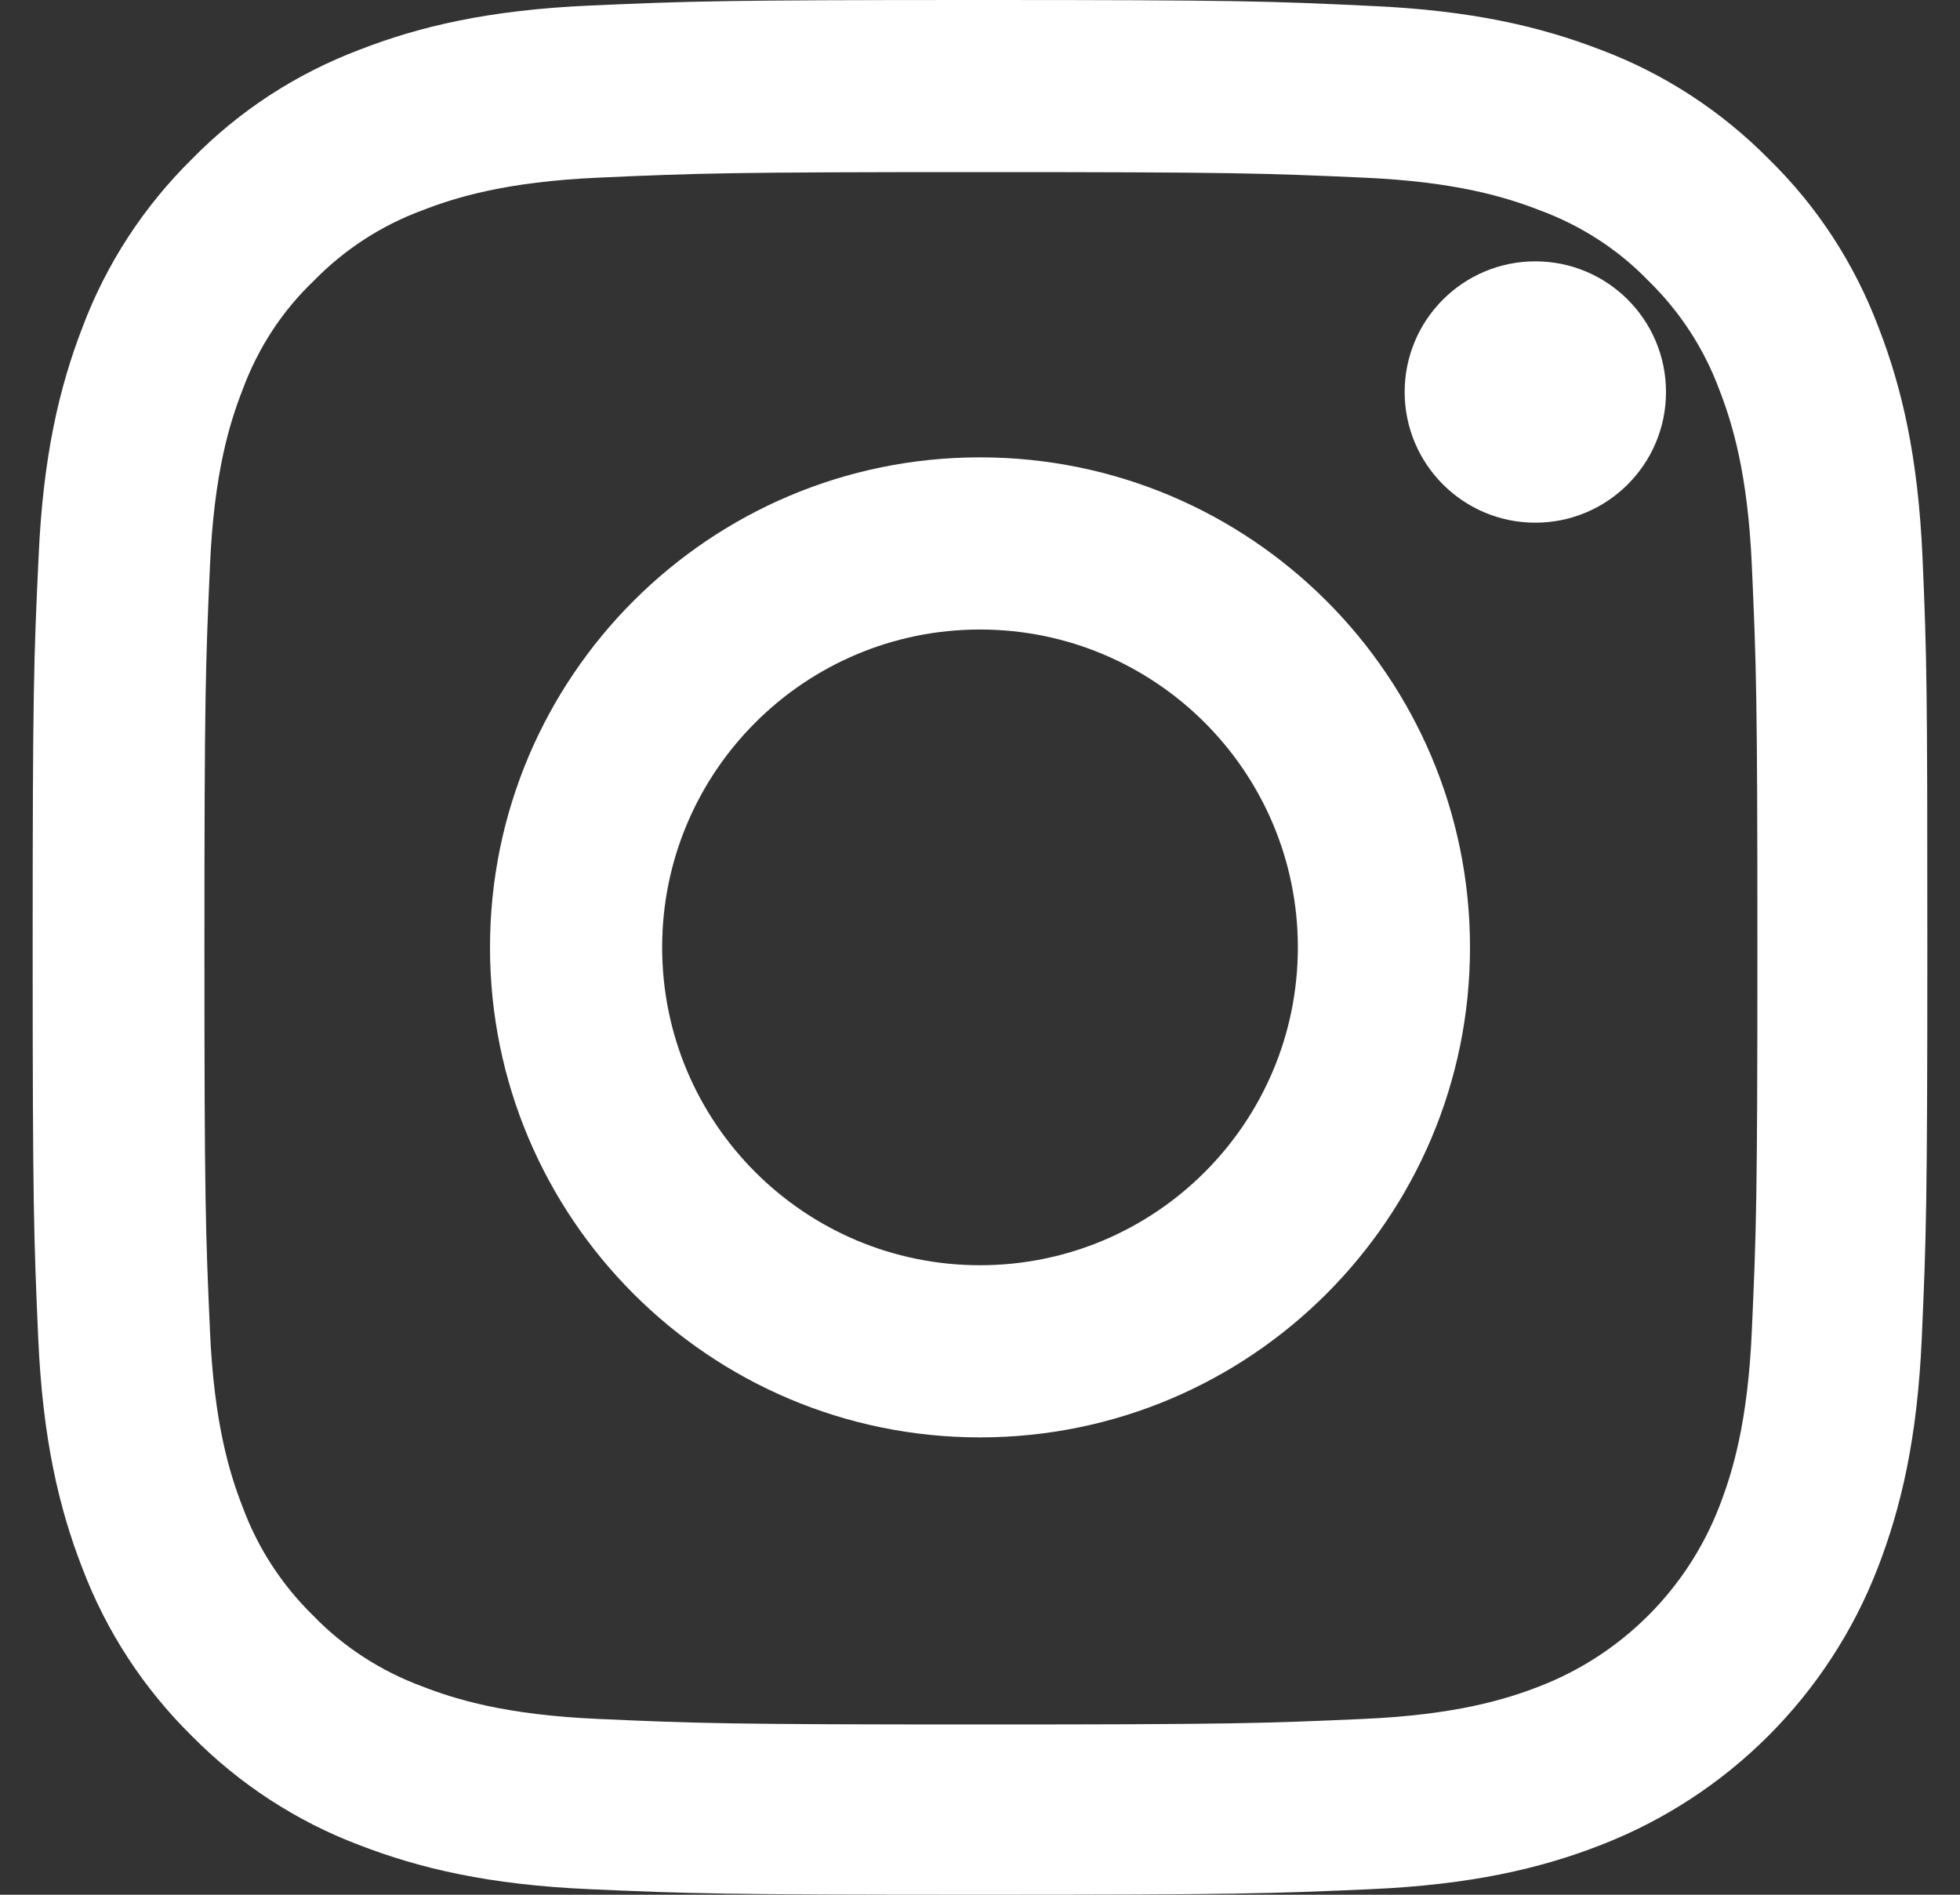
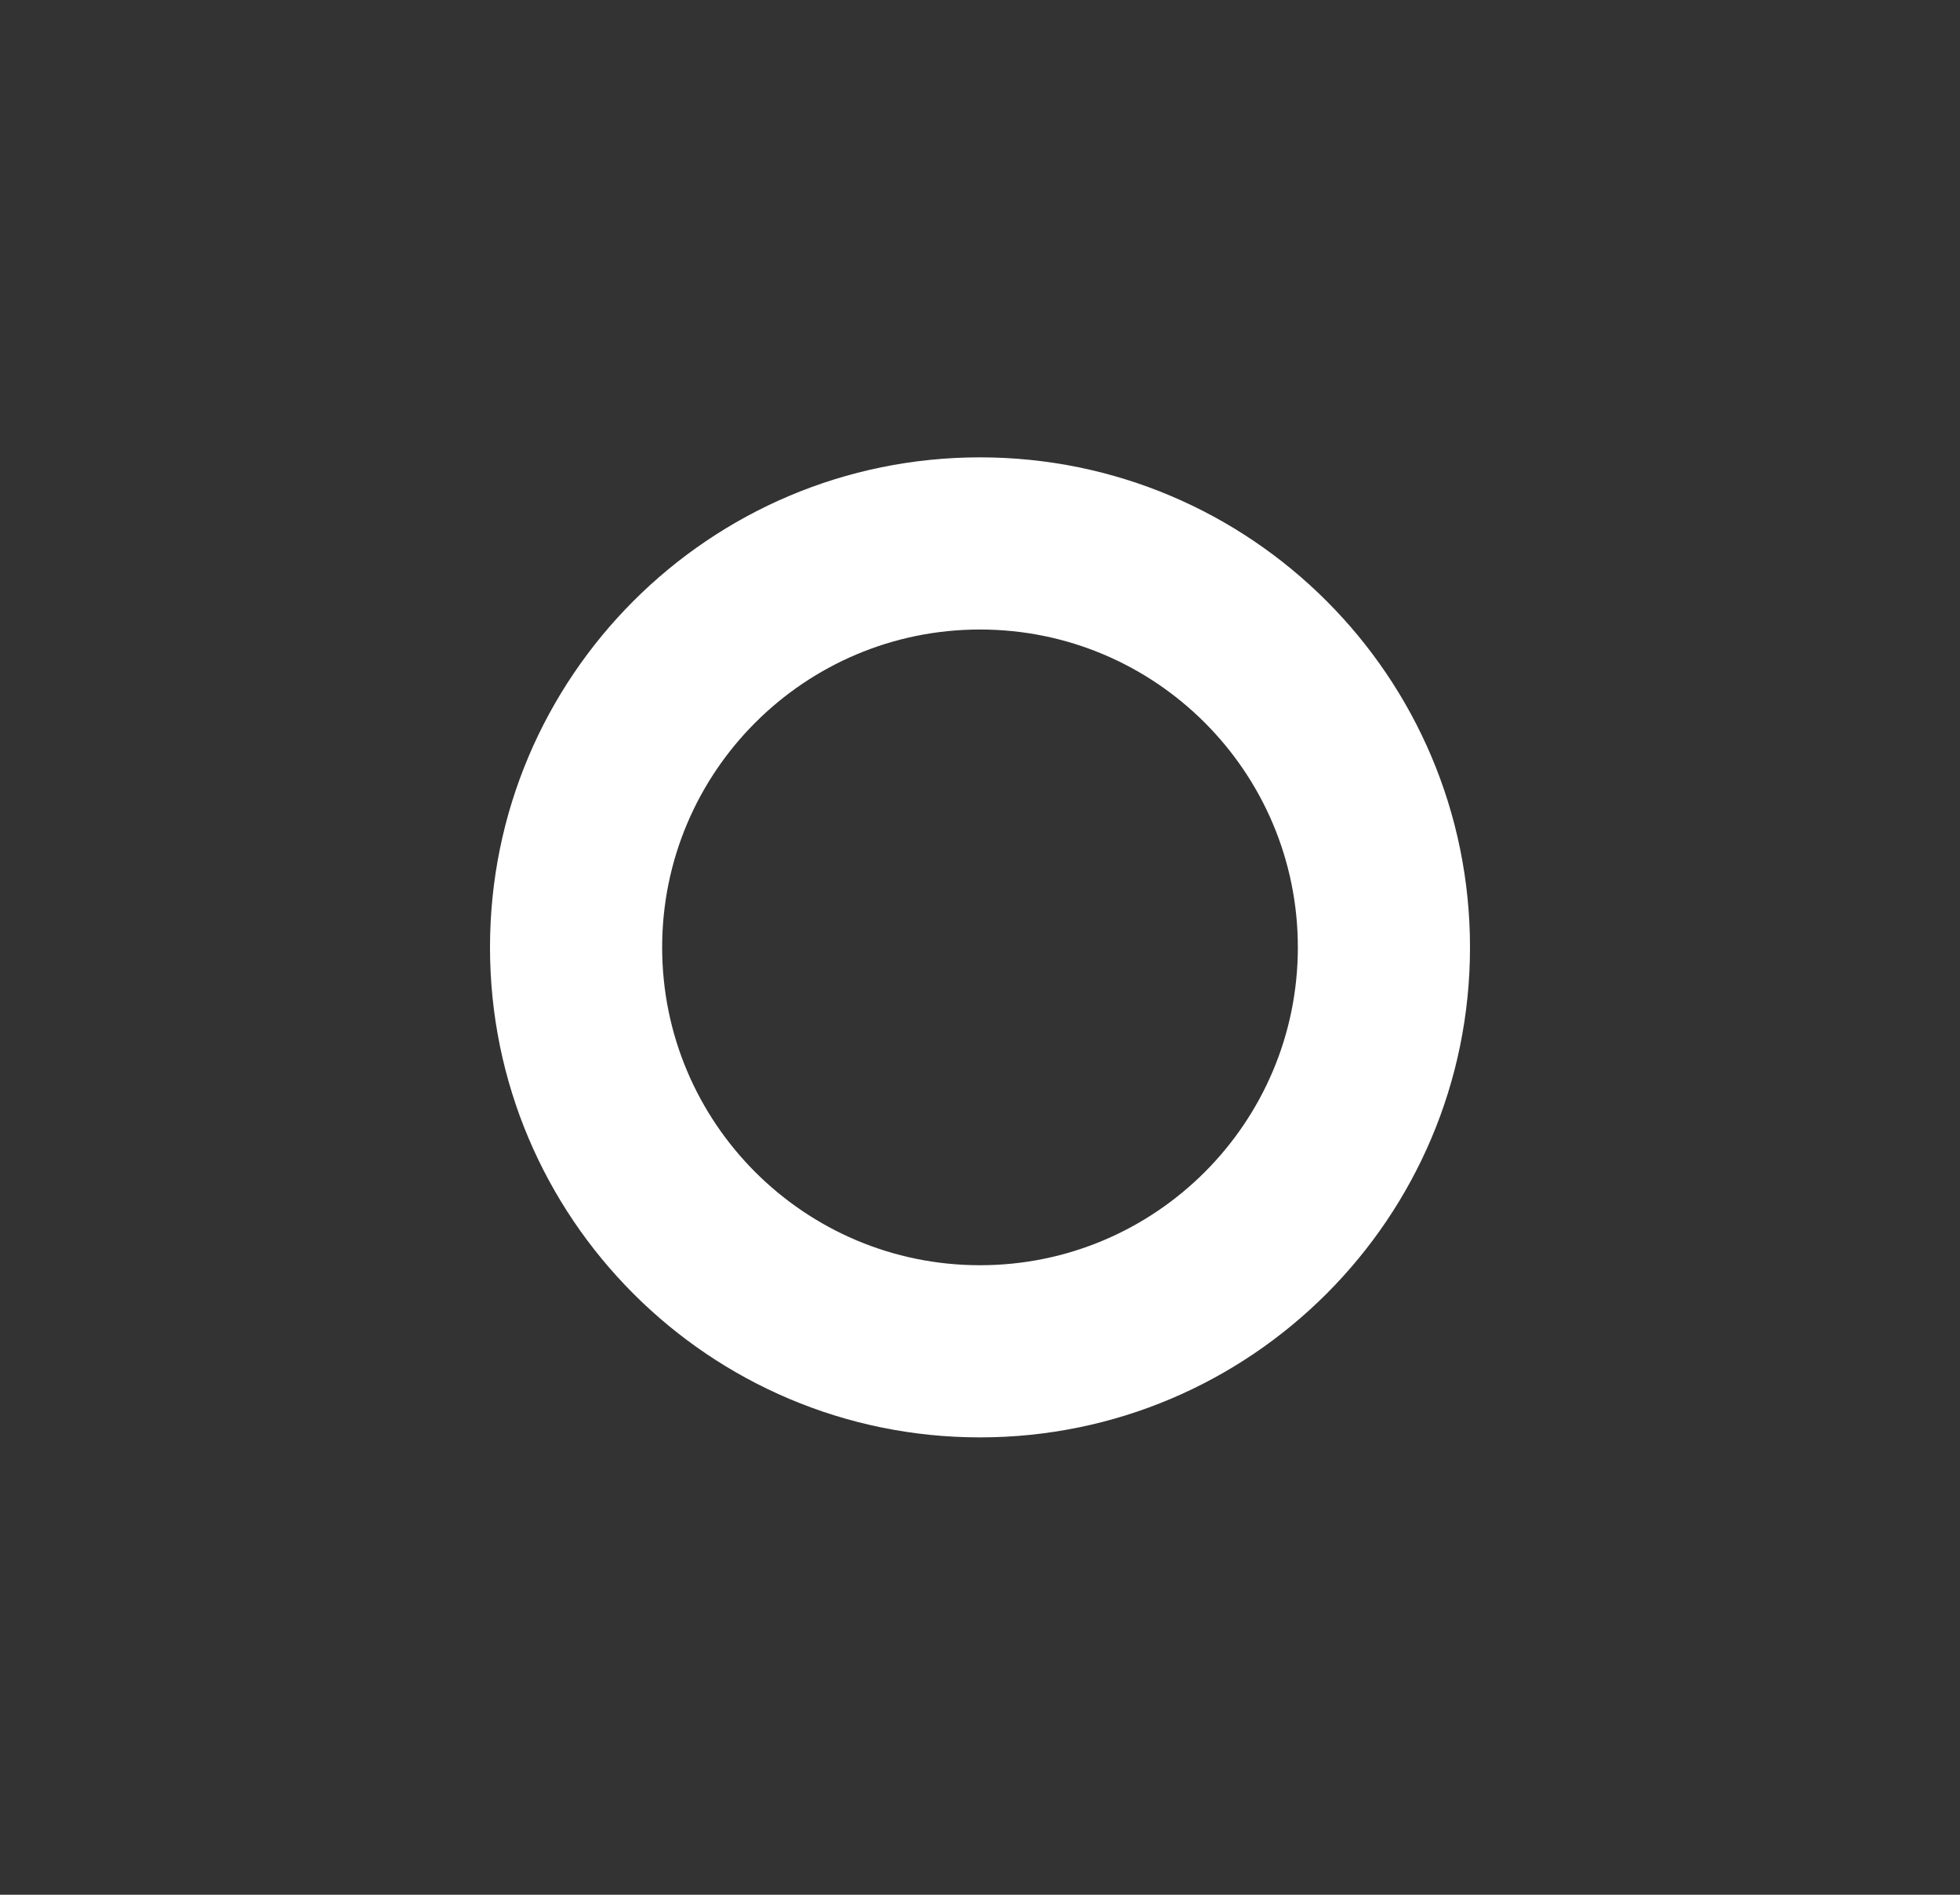
<svg xmlns="http://www.w3.org/2000/svg" width="30px" height="29px" viewBox="0 0 30 29" version="1.1">
  <rect x="0" y="0" width="30" height="29" fill="#333333" stroke="none" />
  <title>instagram</title>
  <desc>Created with Sketch.</desc>
  <g id="Page-1" stroke="none" stroke-width="1" fill="none" fill-rule="evenodd">
    <g id="instagram" transform="translate(0, 0)" fill="#FFFFFF" fill-rule="nonzero">
-       <path d="M29.426,8.526 C29.358,6.985 29.109,5.926 28.752,5.008 C28.384,4.034 27.817,3.161 27.075,2.436 C26.349,1.7 25.471,1.127 24.508,0.765 C23.585,0.408 22.53,0.159 20.989,0.091 C19.437,0.017 18.944,0 15.006,0 C11.068,0 10.575,0.017 9.028,0.085 C7.487,0.153 6.427,0.402 5.509,0.759 C4.534,1.127 3.662,1.694 2.936,2.436 C2.2,3.161 1.628,4.039 1.265,5.002 C0.908,5.926 0.659,6.979 0.591,8.52 C0.517,10.073 0.5,10.566 0.5,14.503 C0.5,18.44 0.517,18.933 0.585,20.48 C0.653,22.021 0.902,23.08 1.259,23.998 C1.628,24.972 2.2,25.845 2.936,26.57 C3.662,27.306 4.54,27.878 5.503,28.241 C6.427,28.598 7.481,28.847 9.022,28.915 C10.569,28.983 11.062,29 15,29 C18.938,29 19.431,28.983 20.978,28.915 C22.519,28.847 23.579,28.598 24.497,28.241 C26.446,27.487 27.987,25.947 28.741,23.998 C29.098,23.074 29.347,22.021 29.415,20.48 C29.483,18.933 29.5,18.44 29.5,14.503 C29.5,10.566 29.494,10.073 29.426,8.526 Z M26.814,20.366 C26.752,21.783 26.514,22.547 26.316,23.057 C25.828,24.321 24.825,25.323 23.562,25.811 C23.052,26.009 22.281,26.247 20.87,26.309 C19.34,26.377 18.882,26.394 15.011,26.394 C11.141,26.394 10.677,26.377 9.152,26.309 C7.736,26.247 6.971,26.009 6.461,25.811 C5.832,25.578 5.26,25.21 4.795,24.729 C4.313,24.258 3.945,23.692 3.713,23.063 C3.514,22.553 3.276,21.783 3.214,20.372 C3.146,18.842 3.129,18.384 3.129,14.514 C3.129,10.645 3.146,10.18 3.214,8.656 C3.276,7.24 3.514,6.475 3.713,5.965 C3.945,5.337 4.313,4.765 4.801,4.3 C5.271,3.818 5.838,3.45 6.467,3.218 C6.977,3.02 7.747,2.782 9.158,2.719 C10.688,2.651 11.147,2.634 15.017,2.634 C18.893,2.634 19.352,2.651 20.876,2.719 C22.293,2.782 23.057,3.02 23.567,3.218 C24.196,3.45 24.769,3.818 25.233,4.3 C25.715,4.77 26.083,5.337 26.316,5.965 C26.514,6.475 26.752,7.246 26.814,8.656 C26.882,10.186 26.899,10.645 26.899,14.514 C26.899,18.384 26.882,18.837 26.814,20.366 Z" id="Shape" />
      <path d="M15,7 C10.859,7 7.5,10.359 7.5,14.5 C7.5,18.641 10.859,22 15,22 C19.141,22 22.5,18.641 22.5,14.5 C22.5,10.359 19.141,7 15,7 Z M15,19.365 C12.314,19.365 10.135,17.186 10.135,14.5 C10.135,11.814 12.314,9.635 15,9.635 C17.686,9.635 19.865,11.814 19.865,14.5 C19.865,17.186 17.686,19.365 15,19.365 L15,19.365 Z" id="Shape" />
-       <path d="M25.5,6 C25.5,7.104 24.605,8 23.5,8 C22.395,8 21.5,7.104 21.5,6 C21.5,4.895 22.395,4 23.5,4 C24.605,4 25.5,4.895 25.5,6 L25.5,6 Z" id="Path" />
    </g>
  </g>
</svg>